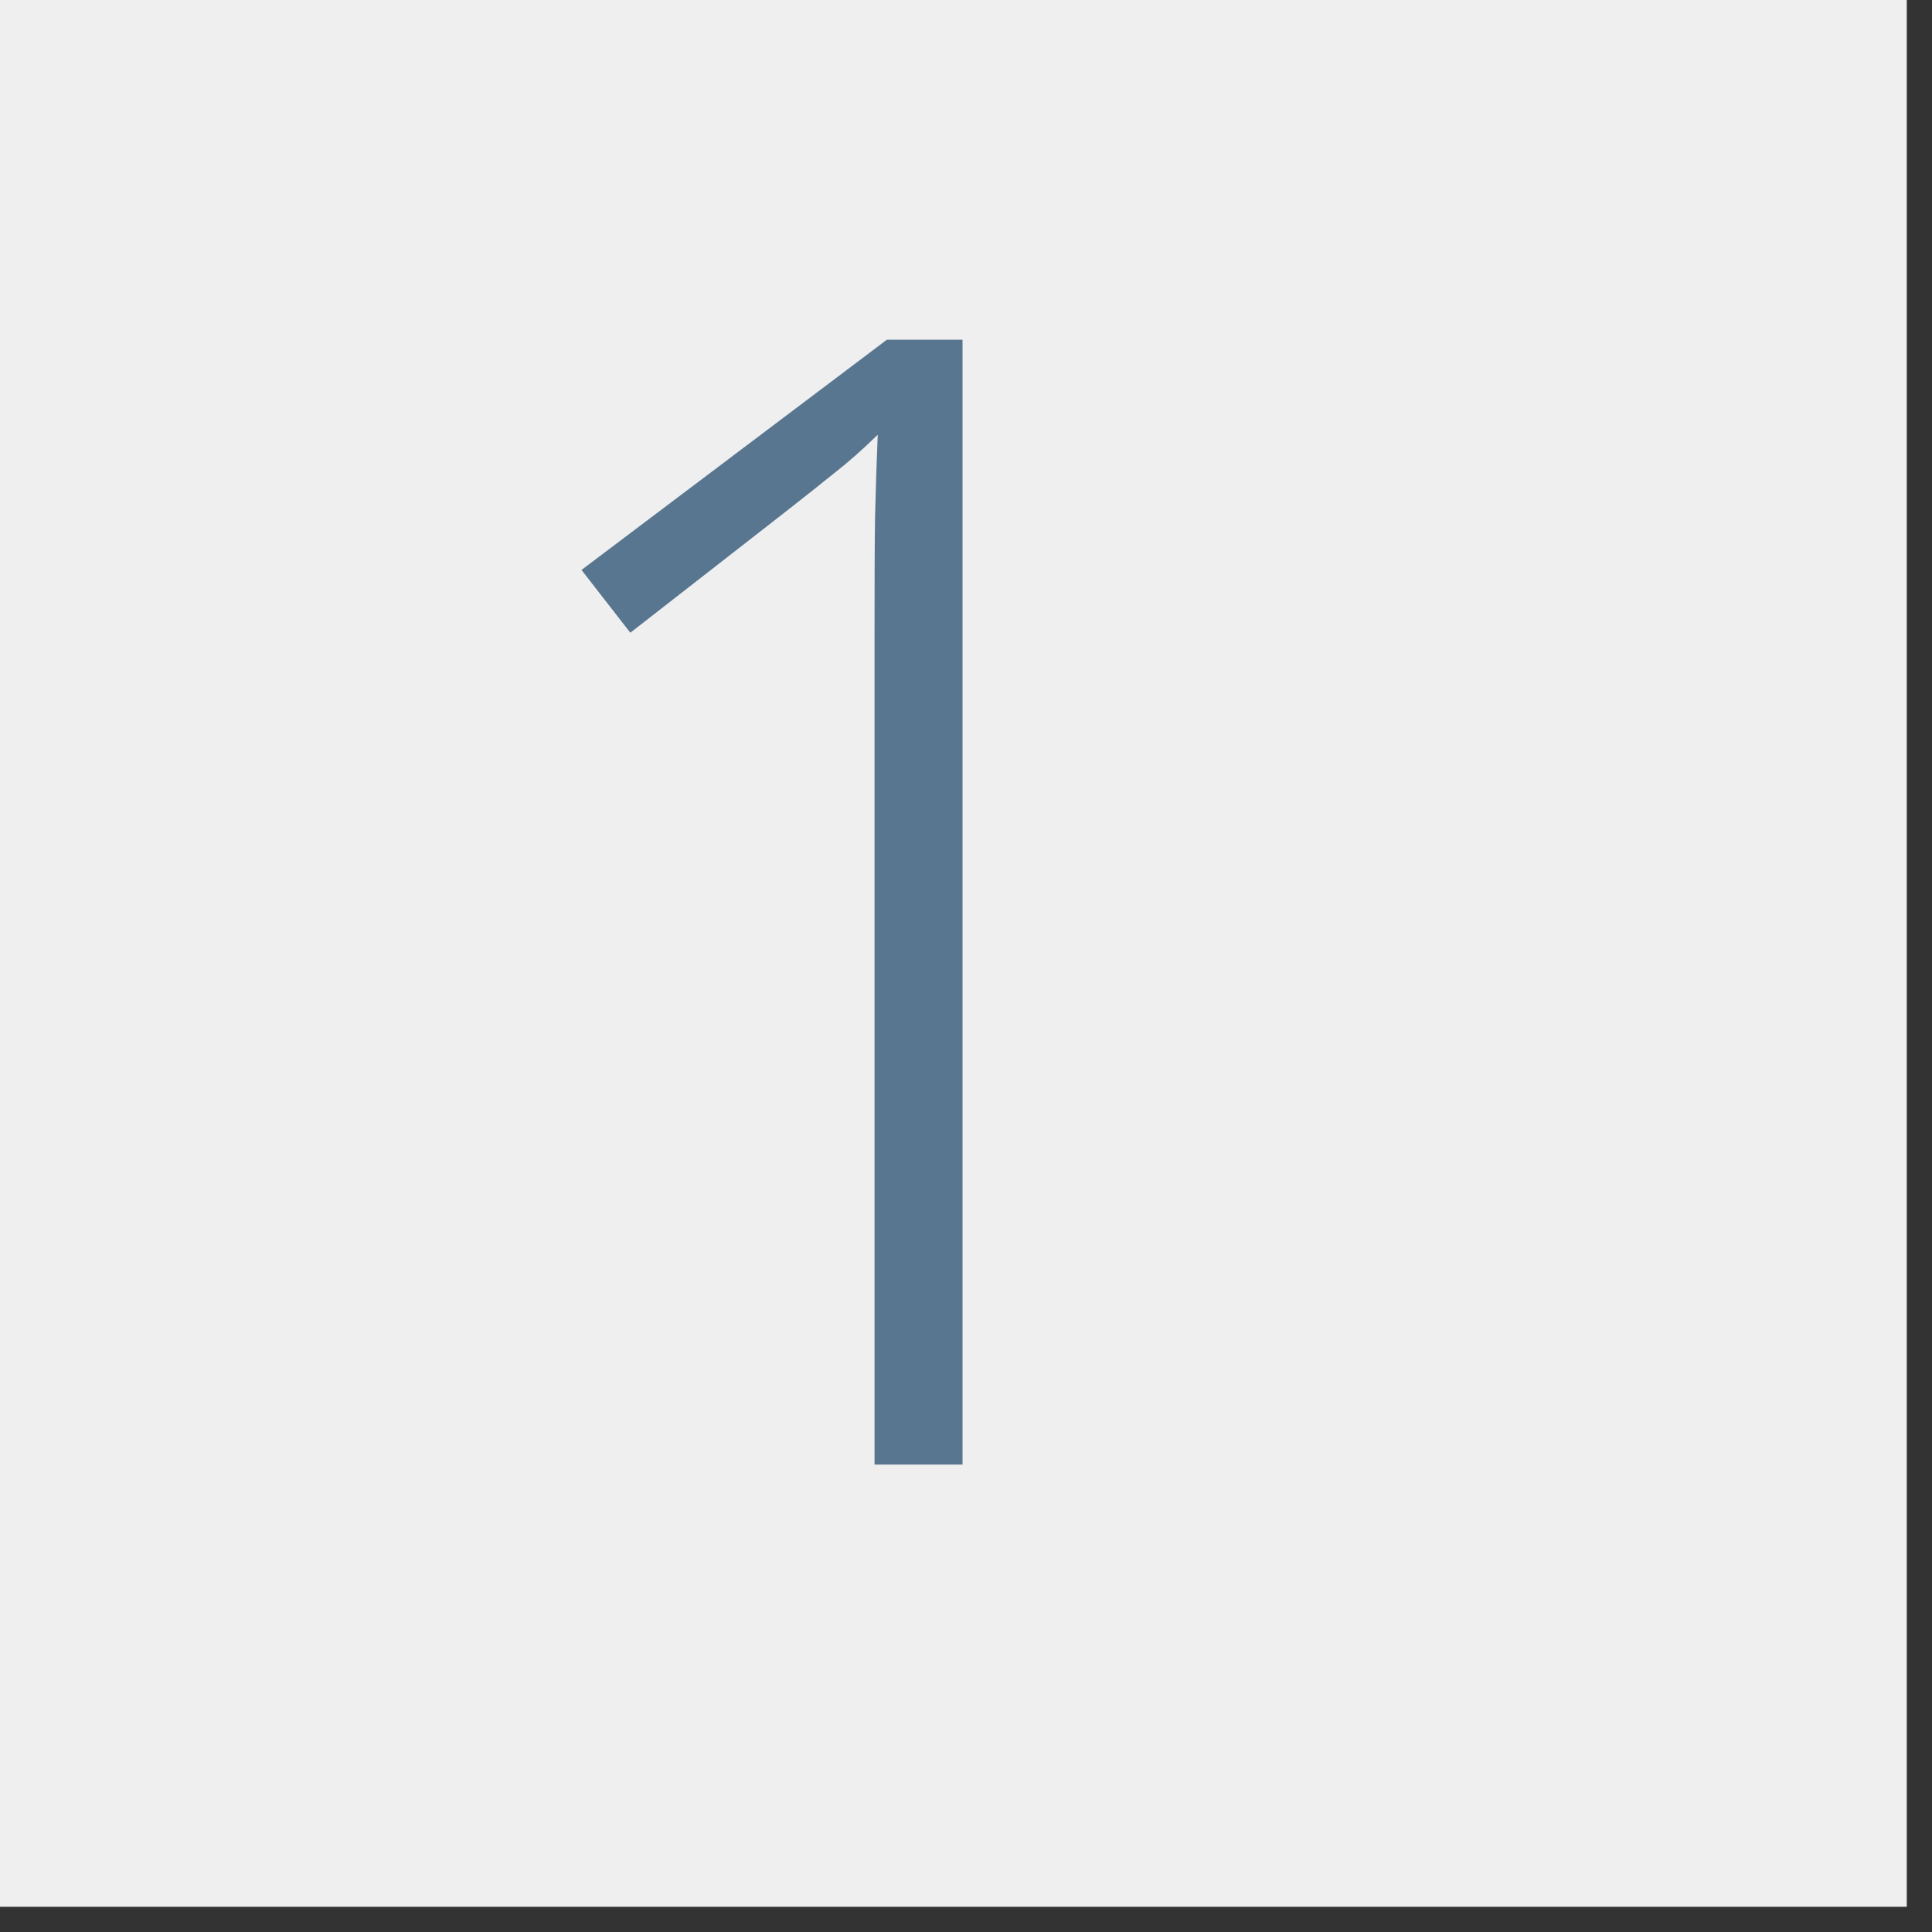
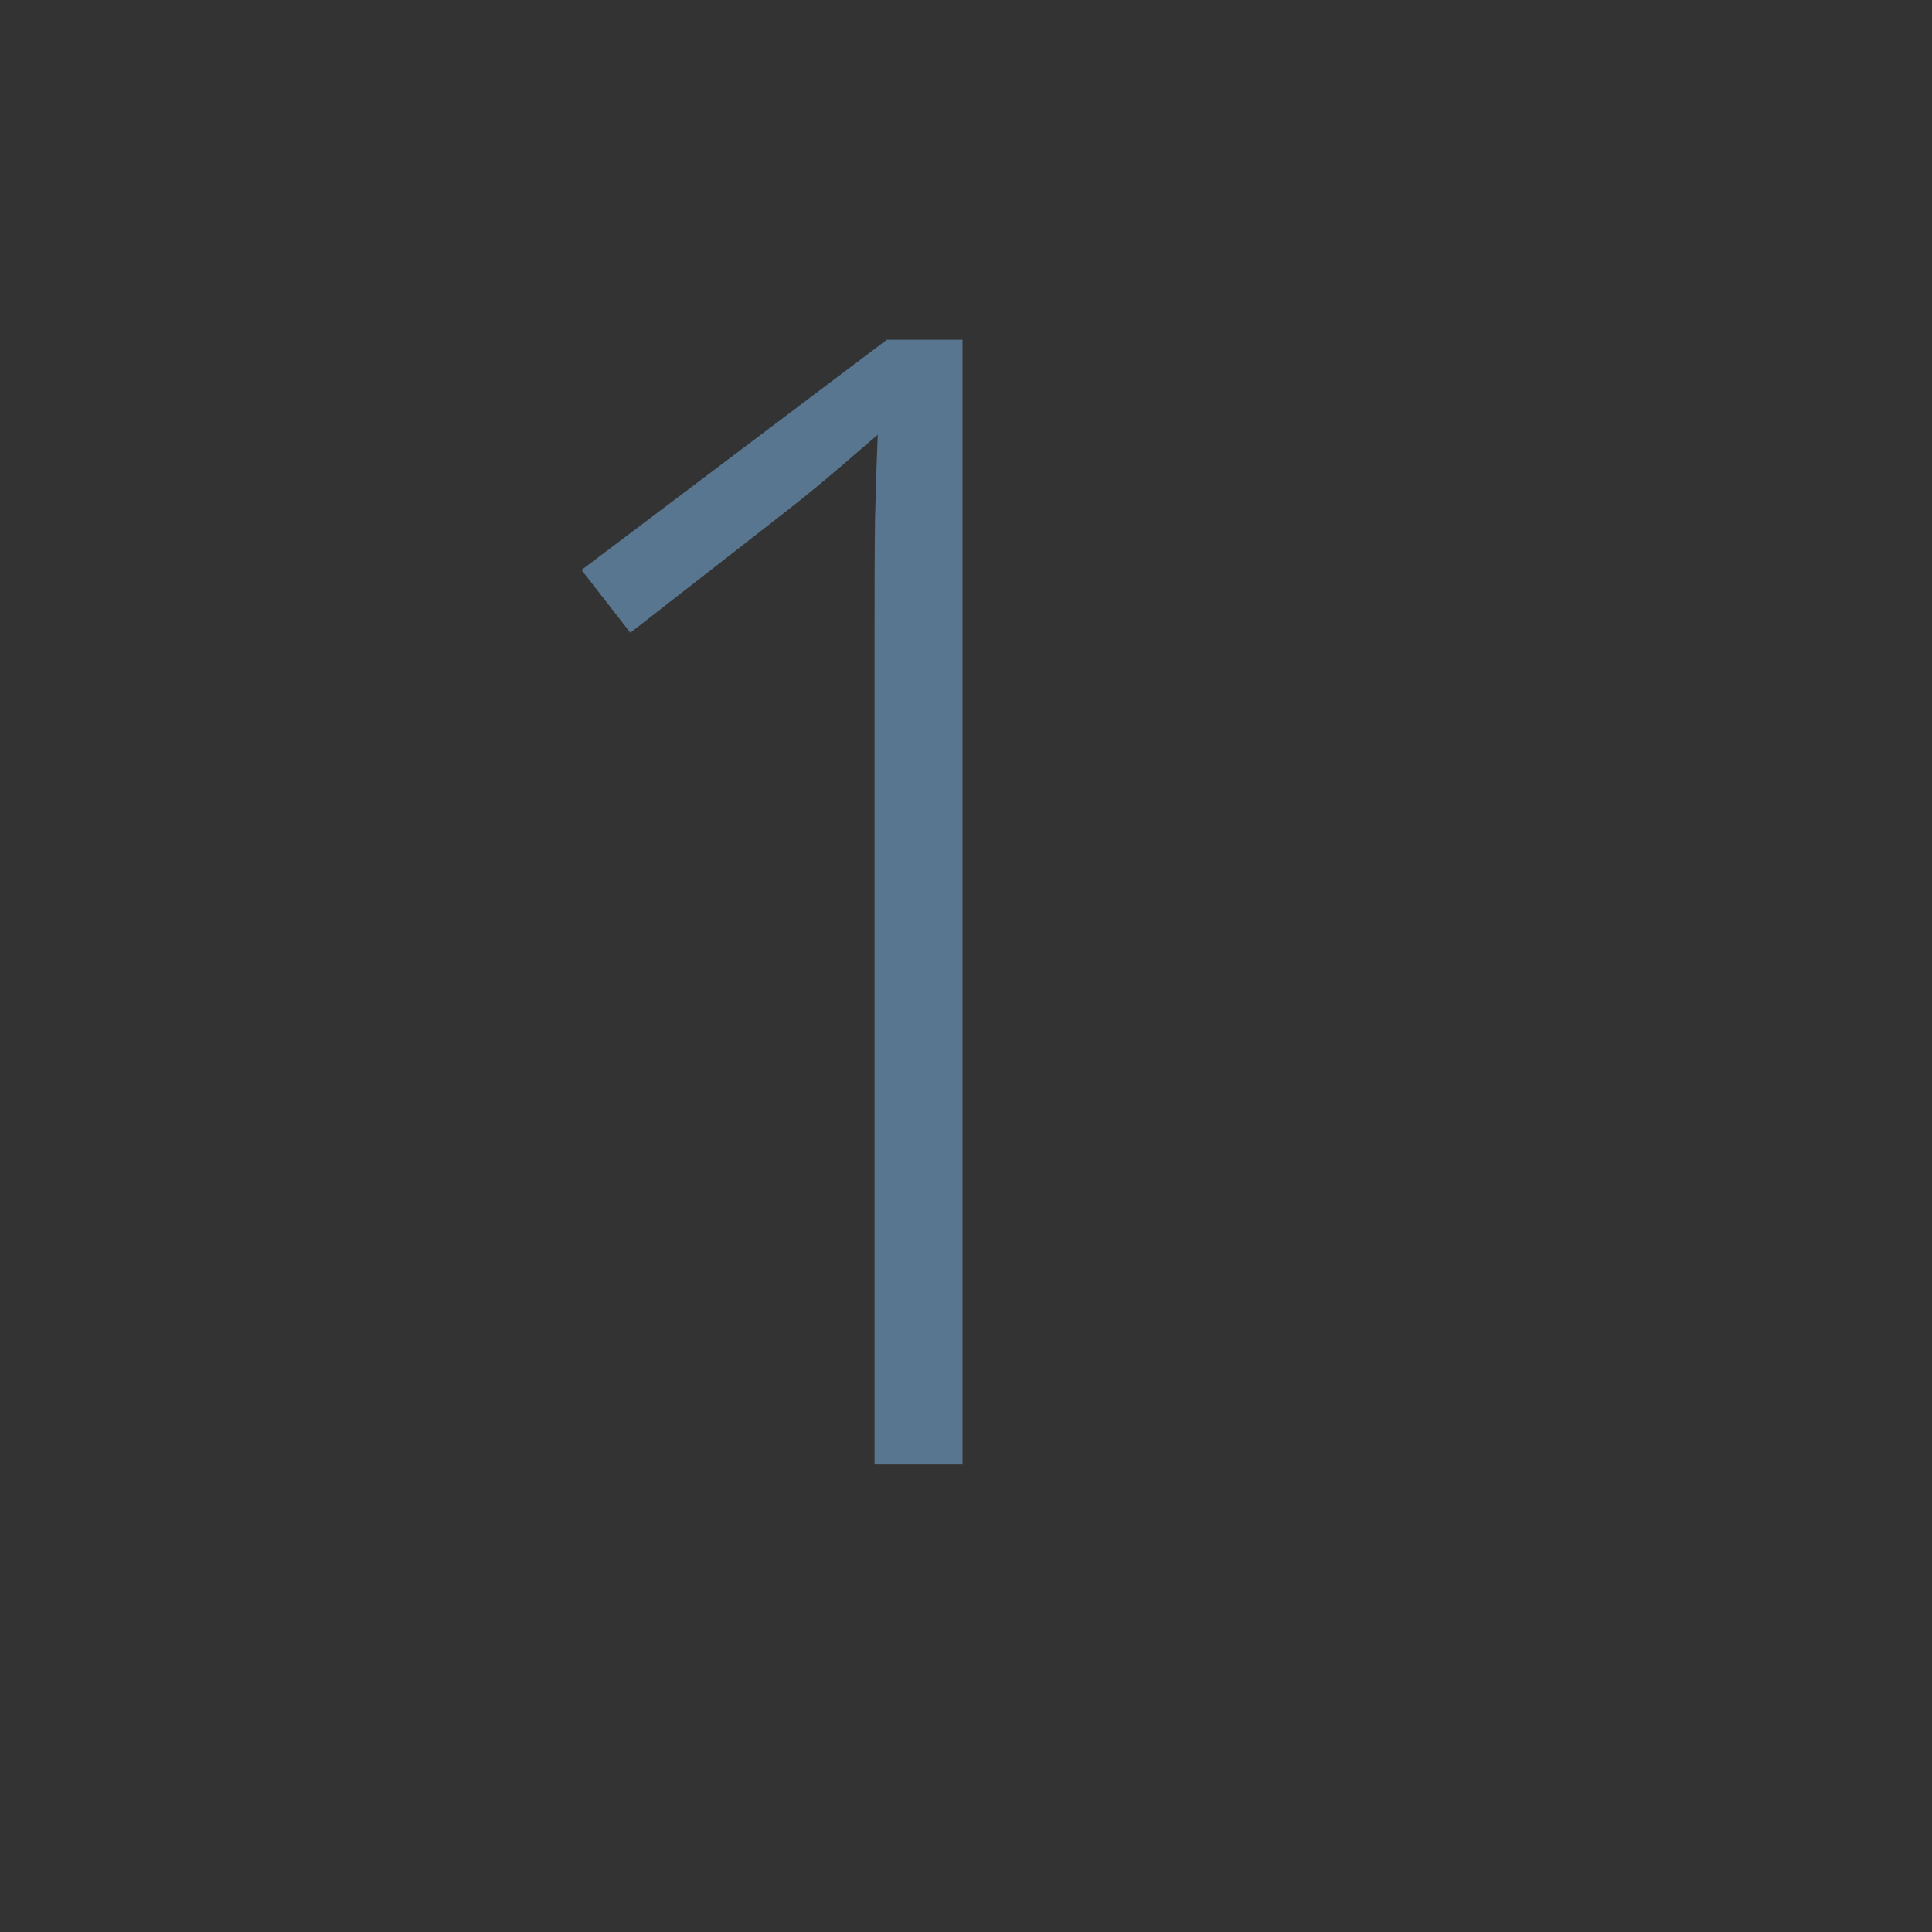
<svg xmlns="http://www.w3.org/2000/svg" width="75" zoomAndPan="magnify" viewBox="0 0 56.25 56.25" height="75" preserveAspectRatio="xMidYMid meet" version="1.0">
  <rect x="0" y="0" width="56.25" height="56.25" fill="#333333" stroke="none" />
  <defs>
    <g />
    <clipPath id="a2163af438">
      <path d="M 0 0 L 55.512 0 L 55.512 55.512 L 0 55.512 Z M 0 0 " clip-rule="nonzero" />
    </clipPath>
  </defs>
  <g clip-path="url(#a2163af438)">
-     <path fill="#ffffff" d="M 0 0 L 55.512 0 L 55.512 55.512 L 0 55.512 Z M 0 0 " fill-opacity="1" fill-rule="nonzero" />
-     <path fill="#efefef" d="M 0 0 L 55.512 0 L 55.512 55.512 L 0 55.512 Z M 0 0 " fill-opacity="1" fill-rule="nonzero" />
-   </g>
+     </g>
  <g fill="#587690" fill-opacity="1">
    <g transform="translate(12.524, 42.641)">
      <g>
-         <path d="M 15.5 0 L 12.938 0 L 12.938 -24.344 C 12.938 -25.664 12.941 -26.742 12.953 -27.578 C 12.973 -28.422 13 -29.223 13.031 -29.984 C 12.594 -29.555 12.18 -29.191 11.797 -28.891 C 11.422 -28.586 10.941 -28.207 10.359 -27.75 L 5.828 -24.219 L 4.406 -26.047 L 13.297 -32.75 L 15.5 -32.75 Z M 15.5 0 " />
+         <path d="M 15.5 0 L 12.938 0 L 12.938 -24.344 C 12.938 -25.664 12.941 -26.742 12.953 -27.578 C 12.973 -28.422 13 -29.223 13.031 -29.984 C 11.422 -28.586 10.941 -28.207 10.359 -27.75 L 5.828 -24.219 L 4.406 -26.047 L 13.297 -32.75 L 15.5 -32.75 Z M 15.5 0 " />
      </g>
    </g>
  </g>
</svg>